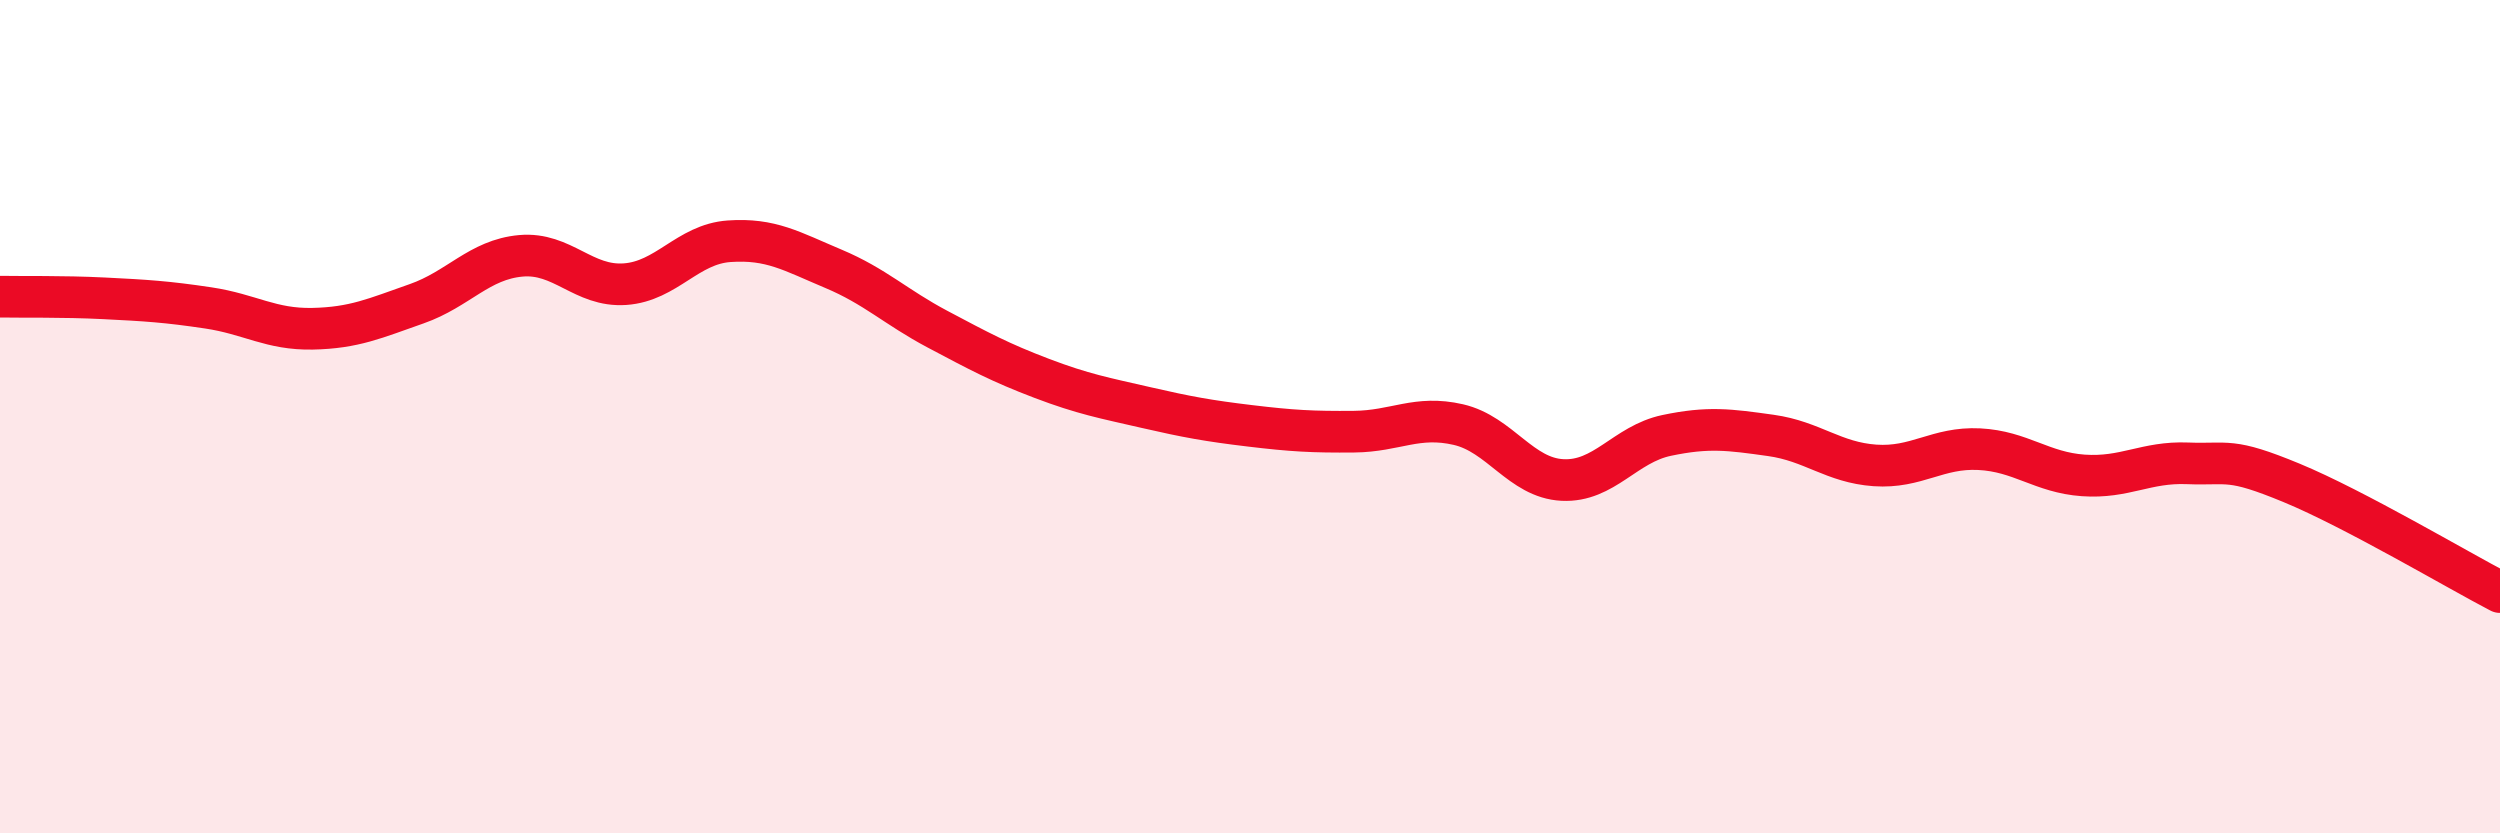
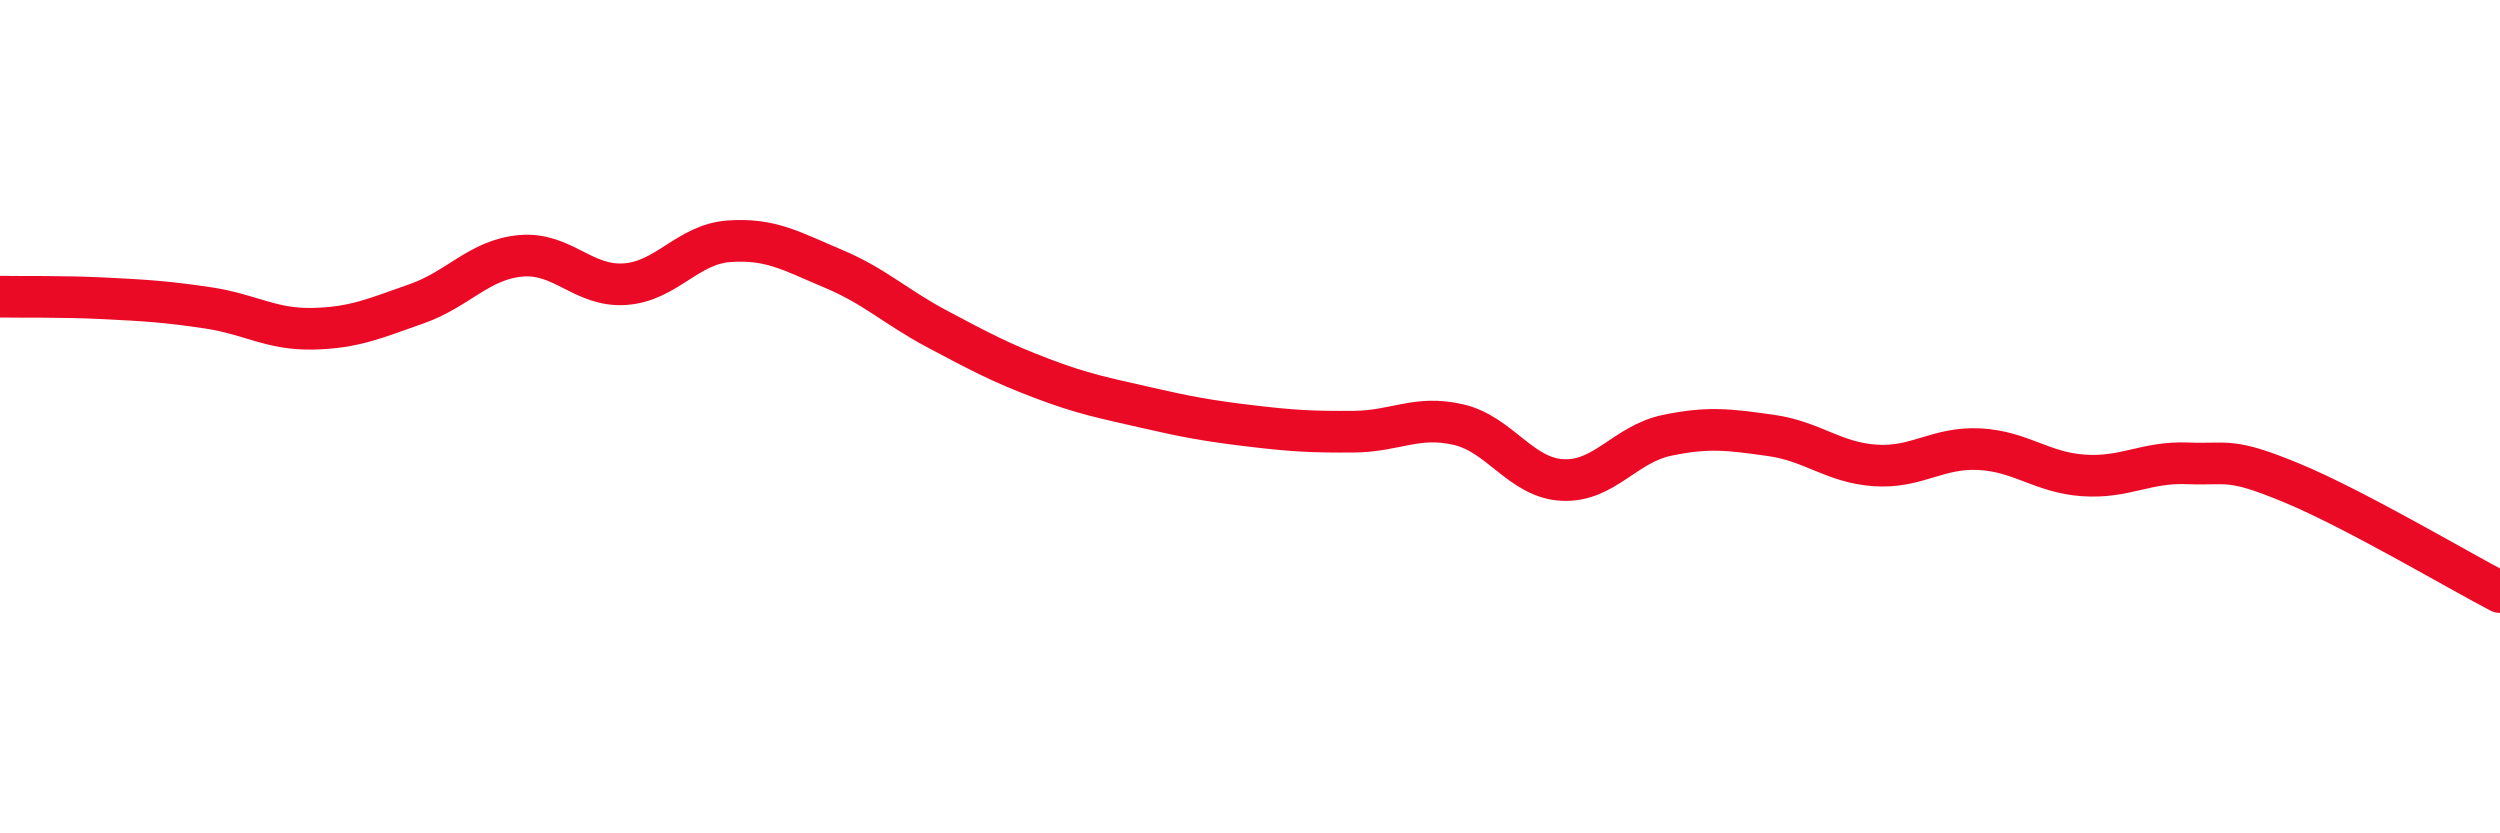
<svg xmlns="http://www.w3.org/2000/svg" width="60" height="20" viewBox="0 0 60 20">
-   <path d="M 0,7.12 C 0.5,7.13 1.5,7.11 2.5,7.16 C 3.5,7.21 4,7.24 5,7.39 C 6,7.54 6.5,7.91 7.5,7.89 C 8.5,7.87 9,7.64 10,7.29 C 11,6.94 11.5,6.23 12.5,6.14 C 13.5,6.05 14,6.89 15,6.82 C 16,6.75 16.5,5.86 17.5,5.79 C 18.5,5.72 19,6.03 20,6.45 C 21,6.87 21.5,7.37 22.5,7.9 C 23.5,8.43 24,8.7 25,9.08 C 26,9.46 26.5,9.55 27.5,9.78 C 28.5,10.01 29,10.1 30,10.22 C 31,10.34 31.5,10.37 32.5,10.36 C 33.5,10.35 34,9.96 35,10.19 C 36,10.42 36.5,11.47 37.5,11.52 C 38.5,11.57 39,10.66 40,10.45 C 41,10.24 41.5,10.31 42.5,10.45 C 43.5,10.59 44,11.1 45,11.17 C 46,11.24 46.5,10.73 47.5,10.78 C 48.5,10.83 49,11.34 50,11.41 C 51,11.48 51.5,11.08 52.5,11.12 C 53.5,11.16 53.5,10.97 55,11.59 C 56.5,12.21 59,13.69 60,14.21L60 20L0 20Z" fill="#EB0A25" opacity="0.1" stroke-linecap="round" stroke-linejoin="round" />
  <path d="M 0,7.12 C 0.5,7.13 1.5,7.11 2.5,7.16 C 3.5,7.21 4,7.24 5,7.39 C 6,7.54 6.5,7.91 7.5,7.89 C 8.5,7.87 9,7.64 10,7.29 C 11,6.94 11.5,6.23 12.5,6.14 C 13.5,6.05 14,6.89 15,6.82 C 16,6.75 16.5,5.86 17.5,5.79 C 18.5,5.72 19,6.03 20,6.45 C 21,6.87 21.5,7.37 22.5,7.9 C 23.5,8.43 24,8.7 25,9.08 C 26,9.46 26.5,9.55 27.5,9.78 C 28.5,10.01 29,10.1 30,10.22 C 31,10.34 31.5,10.37 32.5,10.36 C 33.5,10.35 34,9.96 35,10.19 C 36,10.42 36.5,11.47 37.5,11.52 C 38.5,11.57 39,10.66 40,10.45 C 41,10.24 41.5,10.31 42.5,10.45 C 43.5,10.59 44,11.1 45,11.17 C 46,11.24 46.5,10.73 47.5,10.78 C 48.5,10.83 49,11.34 50,11.41 C 51,11.48 51.5,11.08 52.5,11.12 C 53.5,11.16 53.5,10.97 55,11.59 C 56.5,12.21 59,13.69 60,14.21" stroke="#EB0A25" stroke-width="1" fill="none" stroke-linecap="round" stroke-linejoin="round" />
</svg>